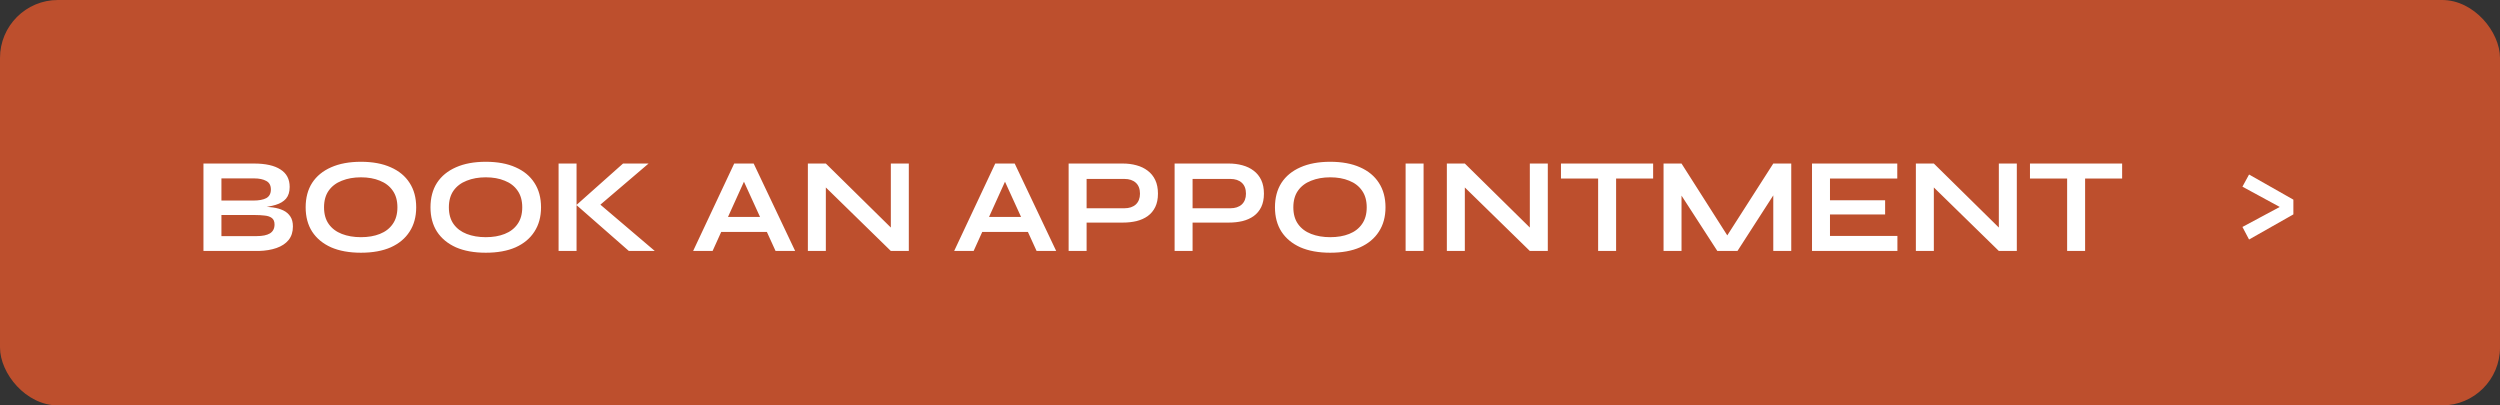
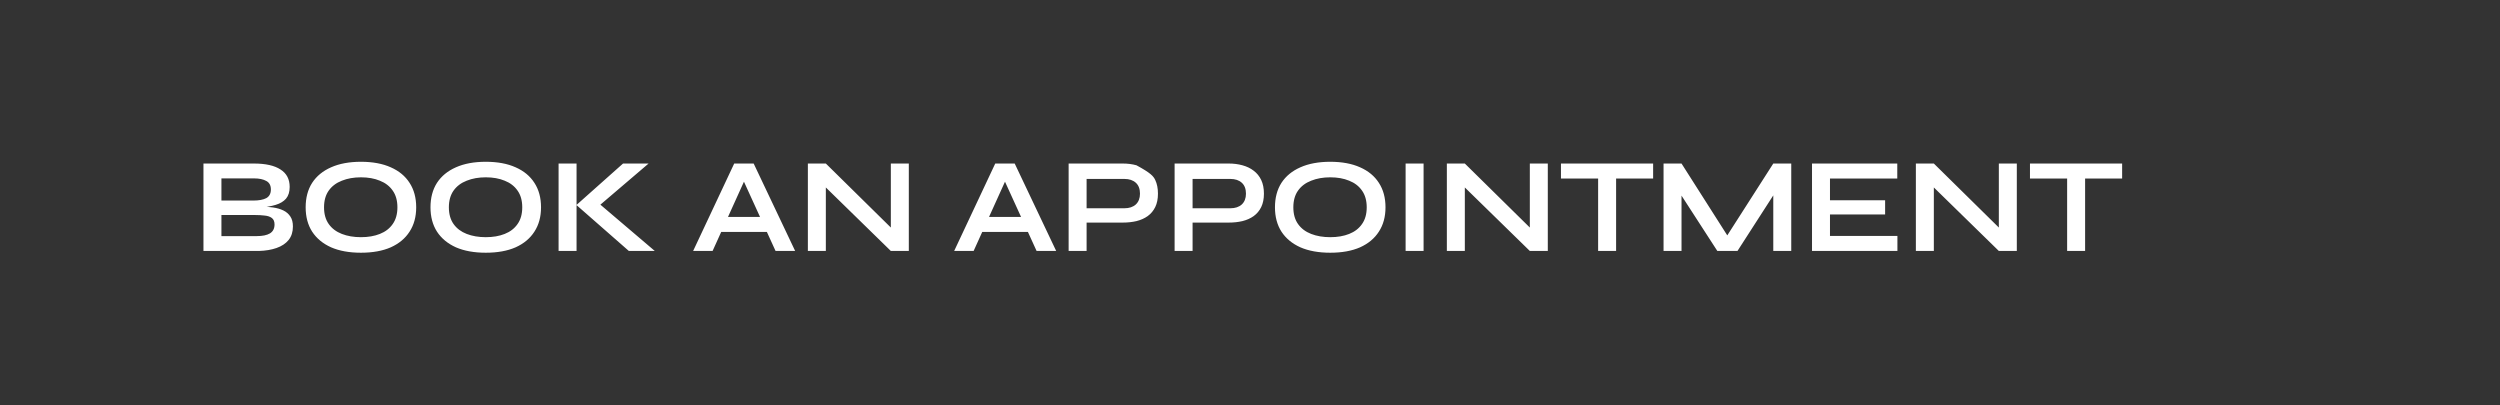
<svg xmlns="http://www.w3.org/2000/svg" width="259" height="42" viewBox="0 0 259 42" fill="none">
  <rect x="0" y="0" width="259" height="42" fill="#333333" stroke="none" />
-   <rect width="259" height="42" rx="6" fill="#BD4F2D" />
-   <path d="M21.078 26V16.942H26.3C27.513 16.942 28.433 17.147 29.058 17.558C29.693 17.959 30.01 18.561 30.01 19.364C30.01 19.877 29.884 20.283 29.632 20.582C29.38 20.871 29.021 21.086 28.554 21.226C28.097 21.366 27.555 21.455 26.93 21.492L26.986 21.394C27.443 21.403 27.873 21.436 28.274 21.492C28.685 21.548 29.044 21.651 29.352 21.8C29.66 21.949 29.903 22.159 30.08 22.43C30.257 22.691 30.346 23.037 30.346 23.466C30.346 24.026 30.197 24.493 29.898 24.866C29.599 25.23 29.184 25.505 28.652 25.692C28.12 25.879 27.504 25.981 26.804 26H21.078ZM22.94 24.46H26.608C27.196 24.46 27.649 24.367 27.966 24.18C28.283 23.984 28.442 23.676 28.442 23.256C28.442 22.948 28.349 22.724 28.162 22.584C27.975 22.444 27.728 22.36 27.42 22.332C27.112 22.295 26.781 22.276 26.426 22.276H22.94V24.46ZM22.94 20.778H26.23C26.818 20.778 27.271 20.694 27.588 20.526C27.905 20.349 28.064 20.05 28.064 19.63C28.064 19.21 27.905 18.916 27.588 18.748C27.271 18.571 26.851 18.482 26.328 18.482H22.94V20.778ZM37.392 26.182C36.188 26.182 35.157 25.995 34.298 25.622C33.449 25.239 32.795 24.698 32.338 23.998C31.89 23.298 31.666 22.458 31.666 21.478C31.666 20.489 31.89 19.644 32.338 18.944C32.795 18.244 33.449 17.707 34.298 17.334C35.157 16.951 36.188 16.76 37.392 16.76C38.605 16.76 39.636 16.951 40.486 17.334C41.335 17.707 41.984 18.244 42.432 18.944C42.889 19.644 43.118 20.489 43.118 21.478C43.118 22.458 42.889 23.298 42.432 23.998C41.984 24.698 41.335 25.239 40.486 25.622C39.636 25.995 38.605 26.182 37.392 26.182ZM37.392 24.572C38.139 24.572 38.792 24.46 39.352 24.236C39.921 24.012 40.364 23.671 40.682 23.214C41.008 22.757 41.172 22.178 41.172 21.478C41.172 20.778 41.008 20.199 40.682 19.742C40.364 19.285 39.921 18.944 39.352 18.72C38.792 18.487 38.139 18.37 37.392 18.37C36.654 18.37 35.996 18.487 35.418 18.72C34.839 18.944 34.386 19.285 34.06 19.742C33.733 20.199 33.57 20.778 33.57 21.478C33.57 22.178 33.733 22.757 34.06 23.214C34.386 23.671 34.839 24.012 35.418 24.236C35.996 24.46 36.654 24.572 37.392 24.572ZM50.325 26.182C49.121 26.182 48.09 25.995 47.231 25.622C46.382 25.239 45.729 24.698 45.271 23.998C44.823 23.298 44.599 22.458 44.599 21.478C44.599 20.489 44.823 19.644 45.271 18.944C45.729 18.244 46.382 17.707 47.231 17.334C48.09 16.951 49.121 16.76 50.325 16.76C51.539 16.76 52.57 16.951 53.419 17.334C54.269 17.707 54.917 18.244 55.365 18.944C55.823 19.644 56.051 20.489 56.051 21.478C56.051 22.458 55.823 23.298 55.365 23.998C54.917 24.698 54.269 25.239 53.419 25.622C52.57 25.995 51.539 26.182 50.325 26.182ZM50.325 24.572C51.072 24.572 51.725 24.46 52.285 24.236C52.855 24.012 53.298 23.671 53.615 23.214C53.942 22.757 54.105 22.178 54.105 21.478C54.105 20.778 53.942 20.199 53.615 19.742C53.298 19.285 52.855 18.944 52.285 18.72C51.725 18.487 51.072 18.37 50.325 18.37C49.588 18.37 48.93 18.487 48.351 18.72C47.773 18.944 47.32 19.285 46.993 19.742C46.667 20.199 46.503 20.778 46.503 21.478C46.503 22.178 46.667 22.757 46.993 23.214C47.32 23.671 47.773 24.012 48.351 24.236C48.93 24.46 49.588 24.572 50.325 24.572ZM61.747 21.59L61.733 20.806L67.837 26H65.149L59.717 21.24L64.547 16.942H67.193L61.747 21.59ZM57.869 16.942H59.731V26H57.869V16.942ZM74.062 24.026V22.472H80.054V24.026H74.062ZM71.808 26L76.064 16.942H78.08L82.378 26H80.348L76.624 17.838H77.52L73.824 26H71.808ZM92.879 24.152L92.291 24.39V16.942H94.153V26H92.291L84.969 18.846L85.557 18.608V26H83.695V16.942H85.557L92.879 24.152ZM101.105 24.026V22.472H107.097V24.026H101.105ZM98.851 26L103.107 16.942H105.123L109.421 26H107.391L103.667 17.838H104.563L100.867 26H98.851ZM112.348 23.06V21.576H116.492C116.987 21.576 117.379 21.445 117.668 21.184C117.957 20.913 118.102 20.54 118.102 20.064C118.102 19.569 117.957 19.191 117.668 18.93C117.379 18.669 116.987 18.538 116.492 18.538H112.572V26H110.71V16.942H116.324C116.828 16.942 117.299 17.003 117.738 17.124C118.186 17.245 118.573 17.432 118.9 17.684C119.236 17.936 119.497 18.258 119.684 18.65C119.871 19.042 119.964 19.513 119.964 20.064C119.964 20.605 119.871 21.067 119.684 21.45C119.497 21.833 119.236 22.145 118.9 22.388C118.573 22.621 118.186 22.794 117.738 22.906C117.299 23.009 116.828 23.06 116.324 23.06H112.348ZM123.327 23.06V21.576H127.471C127.965 21.576 128.357 21.445 128.647 21.184C128.936 20.913 129.081 20.54 129.081 20.064C129.081 19.569 128.936 19.191 128.647 18.93C128.357 18.669 127.965 18.538 127.471 18.538H123.551V26H121.689V16.942H127.303C127.807 16.942 128.278 17.003 128.717 17.124C129.165 17.245 129.552 17.432 129.879 17.684C130.215 17.936 130.476 18.258 130.663 18.65C130.849 19.042 130.943 19.513 130.943 20.064C130.943 20.605 130.849 21.067 130.663 21.45C130.476 21.833 130.215 22.145 129.879 22.388C129.552 22.621 129.165 22.794 128.717 22.906C128.278 23.009 127.807 23.06 127.303 23.06H123.327ZM137.812 26.182C136.608 26.182 135.576 25.995 134.718 25.622C133.868 25.239 133.215 24.698 132.758 23.998C132.31 23.298 132.086 22.458 132.086 21.478C132.086 20.489 132.31 19.644 132.758 18.944C133.215 18.244 133.868 17.707 134.718 17.334C135.576 16.951 136.608 16.76 137.812 16.76C139.025 16.76 140.056 16.951 140.906 17.334C141.755 17.707 142.404 18.244 142.852 18.944C143.309 19.644 143.538 20.489 143.538 21.478C143.538 22.458 143.309 23.298 142.852 23.998C142.404 24.698 141.755 25.239 140.906 25.622C140.056 25.995 139.025 26.182 137.812 26.182ZM137.812 24.572C138.558 24.572 139.212 24.46 139.772 24.236C140.341 24.012 140.784 23.671 141.102 23.214C141.428 22.757 141.592 22.178 141.592 21.478C141.592 20.778 141.428 20.199 141.102 19.742C140.784 19.285 140.341 18.944 139.772 18.72C139.212 18.487 138.558 18.37 137.812 18.37C137.074 18.37 136.416 18.487 135.838 18.72C135.259 18.944 134.806 19.285 134.48 19.742C134.153 20.199 133.99 20.778 133.99 21.478C133.99 22.178 134.153 22.757 134.48 23.214C134.806 23.671 135.259 24.012 135.838 24.236C136.416 24.46 137.074 24.572 137.812 24.572ZM145.621 16.942H147.483V26H145.621V16.942ZM159.078 24.152L158.49 24.39V16.942H160.352V26H158.49L151.168 18.846L151.756 18.608V26H149.894V16.942H151.756L159.078 24.152ZM161.716 16.942H171.264V18.496H161.716V16.942ZM165.566 18.3H167.428V26H165.566V18.3ZM179.386 25.076H178.504L183.712 16.942H185.574V26H183.712V19.42L184.16 19.546L180.002 26H177.916L173.758 19.574L174.206 19.448V26H172.344V16.942H174.206L179.386 25.076ZM189.586 22.22V24.446H196.572V26H187.724V16.942H196.558V18.496H189.586V20.75H195.298V22.22H189.586ZM207.668 24.152L207.08 24.39V16.942H208.942V26H207.08L199.758 18.846L200.346 18.608V26H198.484V16.942H200.346L207.668 24.152ZM210.305 16.942H219.853V18.496H210.305V16.942ZM214.155 18.3H216.017V26H214.155V18.3Z" fill="white" />
-   <path d="M232.316 19.34L233.002 18.08L237.594 20.684V22.21L233.002 24.814L232.316 23.512L236.18 21.44L232.316 19.34Z" fill="white" />
+   <path d="M21.078 26V16.942H26.3C27.513 16.942 28.433 17.147 29.058 17.558C29.693 17.959 30.01 18.561 30.01 19.364C30.01 19.877 29.884 20.283 29.632 20.582C29.38 20.871 29.021 21.086 28.554 21.226C28.097 21.366 27.555 21.455 26.93 21.492L26.986 21.394C27.443 21.403 27.873 21.436 28.274 21.492C28.685 21.548 29.044 21.651 29.352 21.8C29.66 21.949 29.903 22.159 30.08 22.43C30.257 22.691 30.346 23.037 30.346 23.466C30.346 24.026 30.197 24.493 29.898 24.866C29.599 25.23 29.184 25.505 28.652 25.692C28.12 25.879 27.504 25.981 26.804 26H21.078ZM22.94 24.46H26.608C27.196 24.46 27.649 24.367 27.966 24.18C28.283 23.984 28.442 23.676 28.442 23.256C28.442 22.948 28.349 22.724 28.162 22.584C27.975 22.444 27.728 22.36 27.42 22.332C27.112 22.295 26.781 22.276 26.426 22.276H22.94V24.46ZM22.94 20.778H26.23C26.818 20.778 27.271 20.694 27.588 20.526C27.905 20.349 28.064 20.05 28.064 19.63C28.064 19.21 27.905 18.916 27.588 18.748C27.271 18.571 26.851 18.482 26.328 18.482H22.94V20.778ZM37.392 26.182C36.188 26.182 35.157 25.995 34.298 25.622C33.449 25.239 32.795 24.698 32.338 23.998C31.89 23.298 31.666 22.458 31.666 21.478C31.666 20.489 31.89 19.644 32.338 18.944C32.795 18.244 33.449 17.707 34.298 17.334C35.157 16.951 36.188 16.76 37.392 16.76C38.605 16.76 39.636 16.951 40.486 17.334C41.335 17.707 41.984 18.244 42.432 18.944C42.889 19.644 43.118 20.489 43.118 21.478C43.118 22.458 42.889 23.298 42.432 23.998C41.984 24.698 41.335 25.239 40.486 25.622C39.636 25.995 38.605 26.182 37.392 26.182ZM37.392 24.572C38.139 24.572 38.792 24.46 39.352 24.236C39.921 24.012 40.364 23.671 40.682 23.214C41.008 22.757 41.172 22.178 41.172 21.478C41.172 20.778 41.008 20.199 40.682 19.742C40.364 19.285 39.921 18.944 39.352 18.72C38.792 18.487 38.139 18.37 37.392 18.37C36.654 18.37 35.996 18.487 35.418 18.72C34.839 18.944 34.386 19.285 34.06 19.742C33.733 20.199 33.57 20.778 33.57 21.478C33.57 22.178 33.733 22.757 34.06 23.214C34.386 23.671 34.839 24.012 35.418 24.236C35.996 24.46 36.654 24.572 37.392 24.572ZM50.325 26.182C49.121 26.182 48.09 25.995 47.231 25.622C46.382 25.239 45.729 24.698 45.271 23.998C44.823 23.298 44.599 22.458 44.599 21.478C44.599 20.489 44.823 19.644 45.271 18.944C45.729 18.244 46.382 17.707 47.231 17.334C48.09 16.951 49.121 16.76 50.325 16.76C51.539 16.76 52.57 16.951 53.419 17.334C54.269 17.707 54.917 18.244 55.365 18.944C55.823 19.644 56.051 20.489 56.051 21.478C56.051 22.458 55.823 23.298 55.365 23.998C54.917 24.698 54.269 25.239 53.419 25.622C52.57 25.995 51.539 26.182 50.325 26.182ZM50.325 24.572C51.072 24.572 51.725 24.46 52.285 24.236C52.855 24.012 53.298 23.671 53.615 23.214C53.942 22.757 54.105 22.178 54.105 21.478C54.105 20.778 53.942 20.199 53.615 19.742C53.298 19.285 52.855 18.944 52.285 18.72C51.725 18.487 51.072 18.37 50.325 18.37C49.588 18.37 48.93 18.487 48.351 18.72C47.773 18.944 47.32 19.285 46.993 19.742C46.667 20.199 46.503 20.778 46.503 21.478C46.503 22.178 46.667 22.757 46.993 23.214C47.32 23.671 47.773 24.012 48.351 24.236C48.93 24.46 49.588 24.572 50.325 24.572ZM61.747 21.59L61.733 20.806L67.837 26H65.149L59.717 21.24L64.547 16.942H67.193L61.747 21.59ZM57.869 16.942H59.731V26H57.869V16.942ZM74.062 24.026V22.472H80.054V24.026H74.062ZM71.808 26L76.064 16.942H78.08L82.378 26H80.348L76.624 17.838H77.52L73.824 26H71.808ZM92.879 24.152L92.291 24.39V16.942H94.153V26H92.291L84.969 18.846L85.557 18.608V26H83.695V16.942H85.557L92.879 24.152ZM101.105 24.026V22.472H107.097V24.026H101.105ZM98.851 26L103.107 16.942H105.123L109.421 26H107.391L103.667 17.838H104.563L100.867 26H98.851ZM112.348 23.06V21.576H116.492C116.987 21.576 117.379 21.445 117.668 21.184C117.957 20.913 118.102 20.54 118.102 20.064C118.102 19.569 117.957 19.191 117.668 18.93C117.379 18.669 116.987 18.538 116.492 18.538H112.572V26H110.71V16.942H116.324C116.828 16.942 117.299 17.003 117.738 17.124C119.236 17.936 119.497 18.258 119.684 18.65C119.871 19.042 119.964 19.513 119.964 20.064C119.964 20.605 119.871 21.067 119.684 21.45C119.497 21.833 119.236 22.145 118.9 22.388C118.573 22.621 118.186 22.794 117.738 22.906C117.299 23.009 116.828 23.06 116.324 23.06H112.348ZM123.327 23.06V21.576H127.471C127.965 21.576 128.357 21.445 128.647 21.184C128.936 20.913 129.081 20.54 129.081 20.064C129.081 19.569 128.936 19.191 128.647 18.93C128.357 18.669 127.965 18.538 127.471 18.538H123.551V26H121.689V16.942H127.303C127.807 16.942 128.278 17.003 128.717 17.124C129.165 17.245 129.552 17.432 129.879 17.684C130.215 17.936 130.476 18.258 130.663 18.65C130.849 19.042 130.943 19.513 130.943 20.064C130.943 20.605 130.849 21.067 130.663 21.45C130.476 21.833 130.215 22.145 129.879 22.388C129.552 22.621 129.165 22.794 128.717 22.906C128.278 23.009 127.807 23.06 127.303 23.06H123.327ZM137.812 26.182C136.608 26.182 135.576 25.995 134.718 25.622C133.868 25.239 133.215 24.698 132.758 23.998C132.31 23.298 132.086 22.458 132.086 21.478C132.086 20.489 132.31 19.644 132.758 18.944C133.215 18.244 133.868 17.707 134.718 17.334C135.576 16.951 136.608 16.76 137.812 16.76C139.025 16.76 140.056 16.951 140.906 17.334C141.755 17.707 142.404 18.244 142.852 18.944C143.309 19.644 143.538 20.489 143.538 21.478C143.538 22.458 143.309 23.298 142.852 23.998C142.404 24.698 141.755 25.239 140.906 25.622C140.056 25.995 139.025 26.182 137.812 26.182ZM137.812 24.572C138.558 24.572 139.212 24.46 139.772 24.236C140.341 24.012 140.784 23.671 141.102 23.214C141.428 22.757 141.592 22.178 141.592 21.478C141.592 20.778 141.428 20.199 141.102 19.742C140.784 19.285 140.341 18.944 139.772 18.72C139.212 18.487 138.558 18.37 137.812 18.37C137.074 18.37 136.416 18.487 135.838 18.72C135.259 18.944 134.806 19.285 134.48 19.742C134.153 20.199 133.99 20.778 133.99 21.478C133.99 22.178 134.153 22.757 134.48 23.214C134.806 23.671 135.259 24.012 135.838 24.236C136.416 24.46 137.074 24.572 137.812 24.572ZM145.621 16.942H147.483V26H145.621V16.942ZM159.078 24.152L158.49 24.39V16.942H160.352V26H158.49L151.168 18.846L151.756 18.608V26H149.894V16.942H151.756L159.078 24.152ZM161.716 16.942H171.264V18.496H161.716V16.942ZM165.566 18.3H167.428V26H165.566V18.3ZM179.386 25.076H178.504L183.712 16.942H185.574V26H183.712V19.42L184.16 19.546L180.002 26H177.916L173.758 19.574L174.206 19.448V26H172.344V16.942H174.206L179.386 25.076ZM189.586 22.22V24.446H196.572V26H187.724V16.942H196.558V18.496H189.586V20.75H195.298V22.22H189.586ZM207.668 24.152L207.08 24.39V16.942H208.942V26H207.08L199.758 18.846L200.346 18.608V26H198.484V16.942H200.346L207.668 24.152ZM210.305 16.942H219.853V18.496H210.305V16.942ZM214.155 18.3H216.017V26H214.155V18.3Z" fill="white" />
</svg>